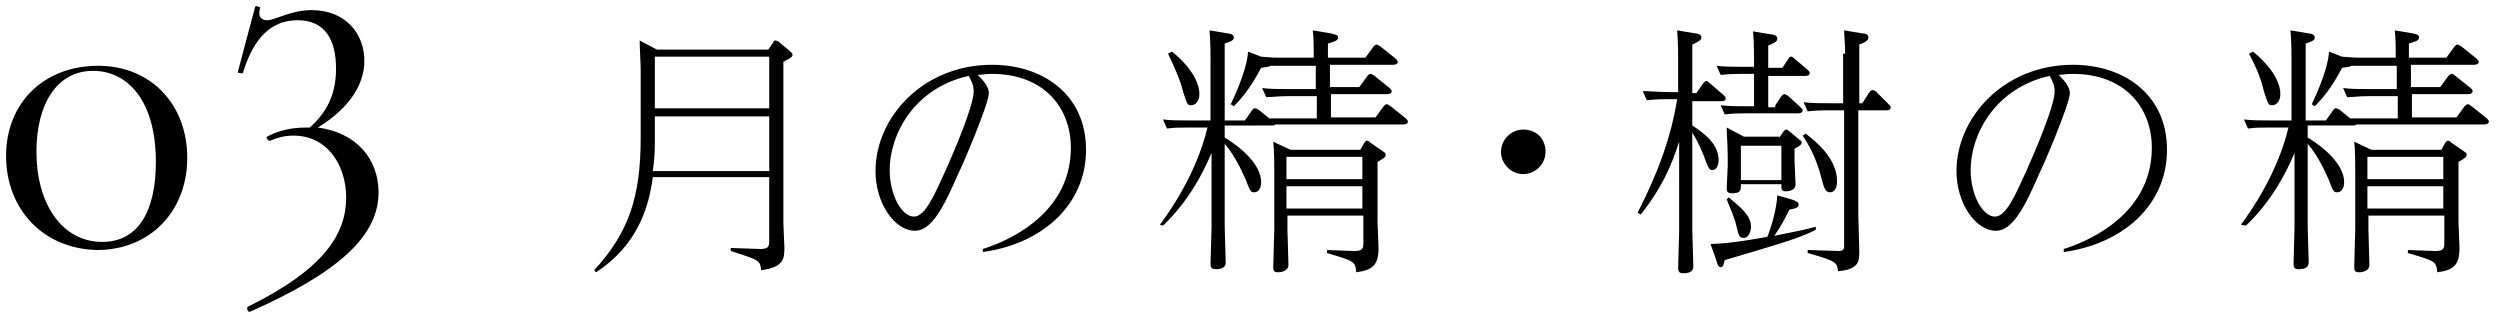
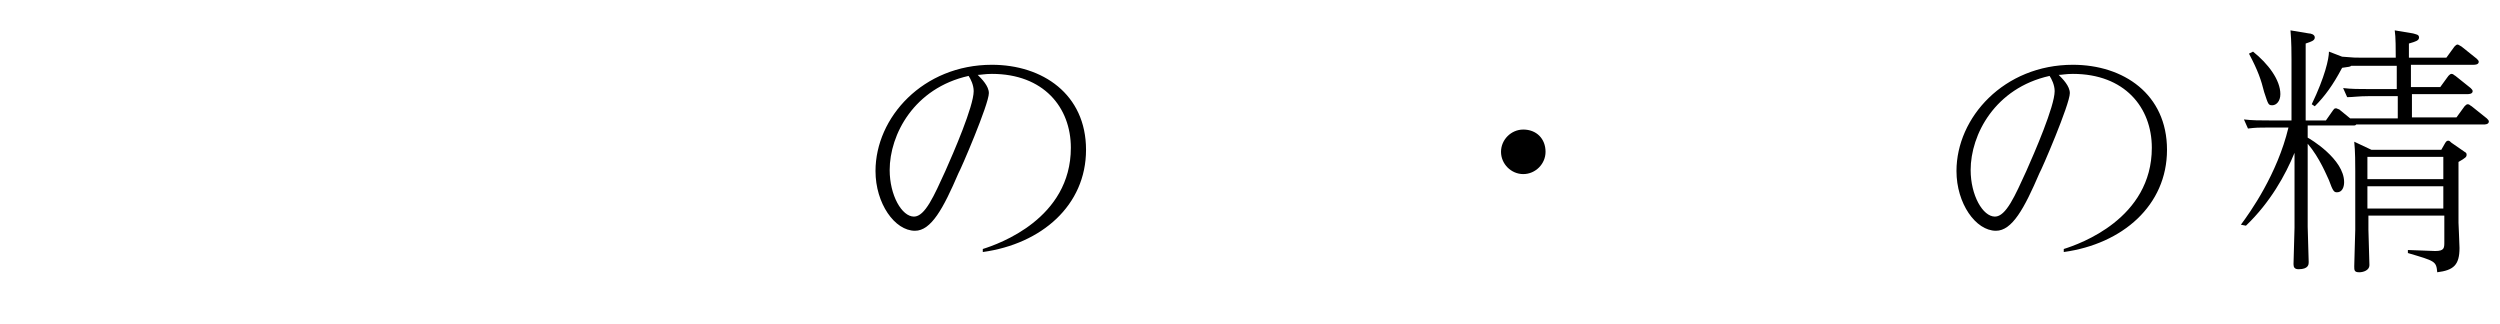
<svg xmlns="http://www.w3.org/2000/svg" version="1.1" id="レイヤー_1" x="0px" y="0px" viewBox="0 0 247 32" style="enable-background:new 0 0 247 32;" xml:space="preserve">
  <g>
    <g>
-       <path d="M75.9,4.9l0.5-0.7C76.4,4.1,76.5,4,76.6,4c0.1,0,0.3,0.1,0.3,0.1l1.2,1c0.1,0.1,0.2,0.2,0.2,0.3c0,0.2-0.1,0.3-0.9,0.7v16    c0,0.4,0.1,2,0.1,2.4c0,1.1-0.1,1.9-2.3,2.2c-0.1-1-0.2-1-3-1.9v-0.3l2.9,0.1c0.9,0,0.9-0.3,0.9-0.9v-6.2H64.5    c-0.4,3-1.5,6.7-5.6,9.4l-0.2-0.2c3.4-3.7,4.6-7.2,4.6-13.1V6.9c0-0.6-0.1-2.2-0.1-2.9l1.7,0.9H75.9z M64.7,11.5v2.2    c0,1,0,1.8-0.2,3.2H76v-5.4H64.7z M64.7,5.6v5.1H76V5.6H64.7z" />
      <path d="M97.1,24.6c1.6-0.5,8.7-3,8.7-10c0-4-2.7-7.3-7.8-7.3c-0.7,0-1.1,0.1-1.4,0.1c0.4,0.4,1.1,1.1,1.1,1.8    c0,1.1-2.8,7.6-3,7.9c-1.5,3.5-2.7,5.7-4.3,5.7c-2,0-3.9-2.7-3.9-5.9c0-5.3,4.7-10.5,11.5-10.5c5,0,9.3,2.9,9.3,8.4    c0,5.5-4.4,9.3-10.2,10.1L97.1,24.6z M87.9,16.8c0,2.5,1.2,4.6,2.4,4.6c1.1,0,2-2.1,3.1-4.5c0.8-1.8,2.8-6.4,2.8-7.9    c0-0.6-0.3-1.2-0.5-1.5C90.3,8.7,87.9,13.3,87.9,16.8z" />
-       <path d="M114.6,22.2c0.9-1.2,3.6-5,4.7-9.6h-2c-0.9,0-1.2,0-2,0.1l-0.4-0.9c0.8,0.1,1.6,0.1,2.6,0.1h2.1v-6c0-0.5,0-1.8-0.1-2.9    l1.8,0.3c0.2,0,0.6,0.1,0.6,0.4c0,0.3-0.3,0.4-0.9,0.6v7.6h2l0.7-1c0.1-0.1,0.1-0.2,0.3-0.2c0.1,0,0.2,0.1,0.3,0.1l1.1,0.9    c0.3,0,0.4,0,0.8,0h3.9V9.5h-2.9c-1,0-1.5,0.1-2.1,0.1l-0.4-0.9c0.8,0.1,1.6,0.1,2.6,0.1h2.7V6.5h-3.5c-0.4,0-0.6,0-1,0    c-0.1,0.1-0.2,0.1-0.9,0.2c-0.9,1.7-1.7,2.8-2.7,3.8l-0.3-0.2c1.3-2.7,1.7-4.5,1.7-5.2l1.3,0.5c1.1,0.1,1.4,0.1,1.9,0.1h3.3    c0-0.7,0-2.1-0.1-2.7l1.8,0.3c0.3,0.1,0.7,0.1,0.7,0.4c0,0.3-0.3,0.4-1,0.6v1.4h3.7l0.8-1.1c0.1-0.1,0.2-0.2,0.3-0.2    s0.2,0.1,0.4,0.2l1.5,1.2c0.1,0.1,0.2,0.2,0.2,0.3c0,0.3-0.4,0.3-0.5,0.3h-6.2v2.2h2.9l0.8-1.1c0.1-0.1,0.2-0.2,0.3-0.2    c0.2,0,0.2,0.1,0.4,0.2l1.5,1.2c0.1,0.1,0.2,0.2,0.2,0.3c0,0.3-0.4,0.3-0.5,0.3h-5.5v2.3h4.4l0.8-1.1c0.1-0.1,0.2-0.2,0.3-0.2    c0.2,0,0.2,0.1,0.4,0.2l1.5,1.2c0.1,0.1,0.2,0.2,0.2,0.3c0,0.3-0.4,0.3-0.5,0.3h-12.6c-0.1,0.1-0.1,0.1-0.4,0.1H121v1.2    c0.2,0.1,3.6,2.1,3.6,4.4c0,0.5-0.2,1-0.7,1c-0.3,0-0.4-0.1-0.8-1.2c-0.2-0.4-0.9-2.2-2.1-3.6v8.2c0,0.5,0.1,3,0.1,3.5    c0,0.2,0,0.7-1,0.7c-0.4,0-0.5-0.2-0.5-0.5c0-0.5,0.1-3.1,0.1-3.6v-7.4c-0.9,2.2-2.4,4.9-4.8,7.2L114.6,22.2z M115.8,5.1    c1.5,1.2,2.7,2.8,2.7,4.2c0,0.7-0.4,1.1-0.8,1.1c-0.4,0-0.4-0.1-0.8-1.3c-0.3-1.2-0.7-2.1-1.5-3.8L115.8,5.1z M134.4,14.8l0.4-0.7    c0.1-0.1,0.1-0.2,0.3-0.2c0.1,0,0.2,0.1,0.3,0.2l1.3,0.9c0.2,0.1,0.2,0.2,0.2,0.3c0,0.2-0.1,0.3-0.8,0.7v6c0,0.2,0.1,2.1,0.1,2.5    c0,1.7-0.6,2.2-2.2,2.4c-0.1-1.1-0.2-1.1-2.9-1.9v-0.3l2.7,0.1c0.9,0,0.9-0.3,0.9-0.9v-2.6h-7.5v1.4c0,0.5,0.1,3,0.1,3.5    c0,0.5-0.6,0.7-1,0.7c-0.5,0-0.5-0.2-0.5-0.6c0-0.6,0.1-3.1,0.1-3.6v-5.8c0-0.6,0-2-0.1-2.9l1.7,0.8H134.4z M127.1,15.5v2.2h7.5    v-2.2H127.1z M127.1,18.4v2.2h7.5v-2.2H127.1z" />
      <path d="M152.7,15c0,1.2-1,2.2-2.2,2.2c-1.2,0-2.2-1-2.2-2.2c0-1.2,1-2.2,2.2-2.2C151.8,12.8,152.7,13.7,152.7,15z" />
-       <path d="M161.8,21c0.8-1.6,3.1-6,3.9-11.2h-1c-0.4,0-1,0-2,0.1L162.3,9c0.8,0,1.6,0.1,2.6,0.1h0.9V5.9c0-0.4,0-1.8-0.1-2.9    l1.8,0.3c0.2,0,0.6,0.1,0.6,0.4s-0.3,0.4-0.9,0.7v4.8h0.4l0.7-1c0.1-0.1,0.2-0.2,0.3-0.2c0.1,0,0.2,0.1,0.3,0.2l1.4,1.2    c0.1,0.1,0.2,0.2,0.2,0.3c0,0.3-0.3,0.3-0.5,0.3h-2.8v2.4c0.9,0.6,2.6,1.7,2.6,3.4c0,0.3-0.1,1-0.6,1c-0.3,0-0.4-0.1-0.9-1.5    c-0.5-1.2-0.8-1.7-1.1-2.2v9.7c0,0.5,0.1,3,0.1,3.5c0,0.2,0,0.7-1,0.7c-0.3,0-0.5-0.1-0.5-0.5c0-0.6,0.1-3.1,0.1-3.6V14    c-0.8,2.5-1.8,4.7-3.8,7.2L161.8,21z M179.4,22.7c-1.5,0.8-3.6,1.4-9,3c-0.1,0.3-0.1,0.7-0.4,0.7c-0.2,0-0.3-0.2-0.4-0.6l-0.6-1.7    c1.5,0,4-0.4,5.6-0.7c0.2-0.4,0.9-2.4,1-4.1l1.4,0.4c0.6,0.2,0.7,0.3,0.7,0.5s-0.1,0.4-0.9,0.5c-0.4,0.8-0.8,1.6-1.5,2.6    c2.5-0.5,3-0.6,4.1-0.9L179.4,22.7z M175.4,10.4l0.6-0.9c0.1-0.1,0.2-0.2,0.3-0.2c0.1,0,0.2,0.1,0.4,0.2l1.2,1.1    c0.1,0.1,0.2,0.2,0.2,0.3c0,0.3-0.4,0.3-0.5,0.3h-5.2c-0.7,0-1,0-2,0.1l-0.4-0.9c0.8,0.1,1.6,0.1,2.6,0.1h0.7V7.3H172    c-0.4,0-1,0-2,0.1l-0.4-0.9c0.8,0.1,1.6,0.1,2.6,0.1h1.1V6c0-0.4,0-1.8-0.1-2.9l1.8,0.3c0.2,0,0.6,0.1,0.6,0.4    c0,0.3-0.2,0.4-0.9,0.7v2.2h1.4l0.6-0.9c0.1-0.2,0.2-0.2,0.3-0.2s0.2,0.1,0.3,0.2l1.3,1.1c0.1,0.1,0.2,0.2,0.2,0.3    c0,0.3-0.3,0.3-0.5,0.3h-3.6v3.1H175.4z M175.8,13.6l0.4-0.6c0.1-0.1,0.2-0.2,0.2-0.2c0.1,0,0.2,0,0.3,0.1l1.2,1    c0.1,0,0.1,0.1,0.1,0.2c0,0.3-0.6,0.5-0.7,0.6v1.2c0,0.3,0.1,2,0.1,2.3c0,0.6-0.6,0.7-1,0.7c-0.4,0-0.4-0.2-0.4-0.7h-4    c0,0.6,0,0.9-0.9,0.9c-0.5,0-0.5-0.3-0.5-0.5c0-0.3,0.1-2,0.1-2.2v-1c0-0.9-0.1-2.2-0.1-2.8l1.7,0.9H175.8z M170.8,19.5    c1.2,1,2.2,1.8,2.2,2.9c0,0.4-0.2,1.1-0.7,1.1c-0.5,0-0.5-0.2-0.8-1.4c-0.2-0.8-0.6-1.6-0.9-2.4L170.8,19.5z M172,14.4v3.4h4v-3.4    H172z M178.4,13.2c0.9,0.7,3.1,2.4,3.1,4.7c0,0.6-0.2,1.1-0.7,1.1c-0.5,0-0.6-0.5-0.9-1.6c-0.3-1.2-0.9-2.7-1.8-4L178.4,13.2z     M182.3,5.3c0-0.9-0.1-1.8-0.1-2.3l1.8,0.3c0.3,0,0.6,0.1,0.6,0.4c0,0.2-0.1,0.4-0.9,0.7v5.8h0.3l0.7-1.1c0.1-0.1,0.2-0.2,0.3-0.2    c0.1,0,0.3,0.1,0.3,0.1l1.3,1.3c0.1,0.1,0.2,0.2,0.2,0.3c0,0.3-0.3,0.3-0.5,0.3h-2.7v10.2c0,0.6,0.1,3.2,0.1,3.7c0,1,0,1.8-2.1,2    c-0.1-0.9-0.2-1-3-1.8v-0.3l3.1,0.1c0.5,0,0.5-0.3,0.5-0.5V10.9h-1.5c-0.7,0-1,0-2.1,0.1l-0.4-0.9c0.8,0.1,1.6,0.1,2.6,0.1h1.3    V5.3z" />
      <path d="M203.9,24.6c1.6-0.5,8.7-3,8.7-10c0-4-2.7-7.3-7.8-7.3c-0.7,0-1.1,0.1-1.4,0.1c0.4,0.4,1.1,1.1,1.1,1.8    c0,1.1-2.8,7.6-3,7.9c-1.5,3.5-2.7,5.7-4.3,5.7c-2,0-3.9-2.7-3.9-5.9c0-5.3,4.7-10.5,11.5-10.5c5,0,9.3,2.9,9.3,8.4    c0,5.5-4.4,9.3-10.2,10.1L203.9,24.6z M194.7,16.8c0,2.5,1.2,4.6,2.4,4.6c1.1,0,2-2.1,3.1-4.5c0.8-1.8,2.8-6.4,2.8-7.9    c0-0.6-0.3-1.2-0.5-1.5C197.1,8.7,194.7,13.3,194.7,16.8z" />
      <path d="M221.4,22.2c0.9-1.2,3.6-5,4.7-9.6h-2c-0.9,0-1.2,0-2,0.1l-0.4-0.9c0.8,0.1,1.6,0.1,2.6,0.1h2.1v-6c0-0.5,0-1.8-0.1-2.9    l1.8,0.3c0.2,0,0.6,0.1,0.6,0.4c0,0.3-0.3,0.4-0.9,0.6v7.6h2l0.7-1c0.1-0.1,0.1-0.2,0.3-0.2c0.1,0,0.2,0.1,0.3,0.1l1.1,0.9    c0.3,0,0.4,0,0.8,0h3.9V9.5h-2.9c-1,0-1.5,0.1-2.1,0.1l-0.4-0.9c0.8,0.1,1.6,0.1,2.6,0.1h2.7V6.5h-3.5c-0.4,0-0.6,0-1,0    c-0.1,0.1-0.2,0.1-0.9,0.2c-0.9,1.7-1.7,2.8-2.7,3.8l-0.3-0.2c1.3-2.7,1.7-4.5,1.7-5.2l1.3,0.5c1.1,0.1,1.4,0.1,2,0.1h3.3    c0-0.7,0-2.1-0.1-2.7l1.8,0.3c0.3,0.1,0.6,0.1,0.6,0.4c0,0.3-0.3,0.4-1,0.6v1.4h3.7l0.8-1.1c0.1-0.1,0.2-0.2,0.3-0.2    c0.1,0,0.2,0.1,0.4,0.2l1.5,1.2c0.1,0.1,0.2,0.2,0.2,0.3c0,0.3-0.4,0.3-0.5,0.3h-6.2v2.2h2.9l0.8-1.1c0.1-0.1,0.2-0.2,0.3-0.2    c0.2,0,0.2,0.1,0.4,0.2l1.5,1.2c0.1,0.1,0.2,0.2,0.2,0.3c0,0.3-0.4,0.3-0.5,0.3h-5.5v2.3h4.4l0.8-1.1c0.1-0.1,0.2-0.2,0.3-0.2    c0.2,0,0.2,0.1,0.4,0.2l1.5,1.2c0.1,0.1,0.2,0.2,0.2,0.3c0,0.3-0.4,0.3-0.5,0.3h-12.6c-0.1,0.1-0.1,0.1-0.4,0.1h-4.4v1.2    c0.2,0.1,3.6,2.1,3.6,4.4c0,0.5-0.2,1-0.7,1c-0.3,0-0.4-0.1-0.8-1.2c-0.2-0.4-0.9-2.2-2.1-3.6v8.2c0,0.5,0.1,3,0.1,3.5    c0,0.2,0,0.7-1,0.7c-0.4,0-0.5-0.2-0.5-0.5c0-0.5,0.1-3.1,0.1-3.6v-7.4c-0.9,2.2-2.4,4.9-4.8,7.2L221.4,22.2z M222.6,5.1    c1.5,1.2,2.7,2.8,2.7,4.2c0,0.7-0.4,1.1-0.8,1.1c-0.4,0-0.4-0.1-0.8-1.3c-0.3-1.2-0.6-2.1-1.5-3.8L222.6,5.1z M241.2,14.8l0.4-0.7    c0.1-0.1,0.1-0.2,0.3-0.2c0.1,0,0.2,0.1,0.3,0.2l1.3,0.9c0.2,0.1,0.2,0.2,0.2,0.3c0,0.2-0.1,0.3-0.8,0.7v6c0,0.2,0.1,2.1,0.1,2.5    c0,1.7-0.6,2.2-2.2,2.4c-0.1-1.1-0.2-1.1-2.9-1.9v-0.3l2.7,0.1c0.9,0,0.9-0.3,0.9-0.9v-2.6h-7.5v1.4c0,0.5,0.1,3,0.1,3.5    c0,0.5-0.6,0.7-1,0.7c-0.5,0-0.5-0.2-0.5-0.6c0-0.6,0.1-3.1,0.1-3.6v-5.8c0-0.6,0-2-0.1-2.9l1.7,0.8H241.2z M233.9,15.5v2.2h7.5    v-2.2H233.9z M233.9,18.4v2.2h7.5v-2.2H233.9z" />
    </g>
  </g>
  <g>
    <g>
-       <path d="M0.6,15.4c0-5.2,3.7-8.9,9.1-8.9c5.2,0,8.8,3.8,8.8,9.1c0,5.3-3.7,9.1-8.9,9.1C4.3,24.6,0.6,20.7,0.6,15.4z M15.4,16    c0-6.2-2.9-9-6.2-9c-3.6,0-5.6,3.3-5.6,8c0,5.1,2.5,8.9,6.5,8.9C13.7,23.9,15.4,20.8,15.4,16z" />
-       <path d="M37.4,19c0,4.3-3.9,7.9-12.7,11.8c-0.2,0.1-0.4-0.4-0.2-0.5c7.7-3.8,9.7-7.3,9.7-10.8c0-3.1-1.8-6.1-5.2-6.1    c-1.1,0-1.8,0.3-2.3,0.5c-0.2,0.1-0.5-0.4-0.3-0.4c0.7-0.4,2-0.9,3.8-0.9h0.4c1.7-1.5,2.6-3.3,2.6-5.8c0-2.9-1.1-4.8-3.8-4.8    c-2.5,0-4.3,1.6-5.4,5.2c0,0.1-0.6,0-0.5-0.1l1.7-6.4c0-0.2,0.6,0,0.5,0.1c-0.3,1,0.3,1.2,0.7,1.2c0.8,0,2.3-1,4.4-1    c3.4,0,5.2,2.4,5.2,5c0,2.6-1.8,4.9-4.6,6.6C35.2,13.1,37.4,15.7,37.4,19z" />
-     </g>
+       </g>
  </g>
</svg>